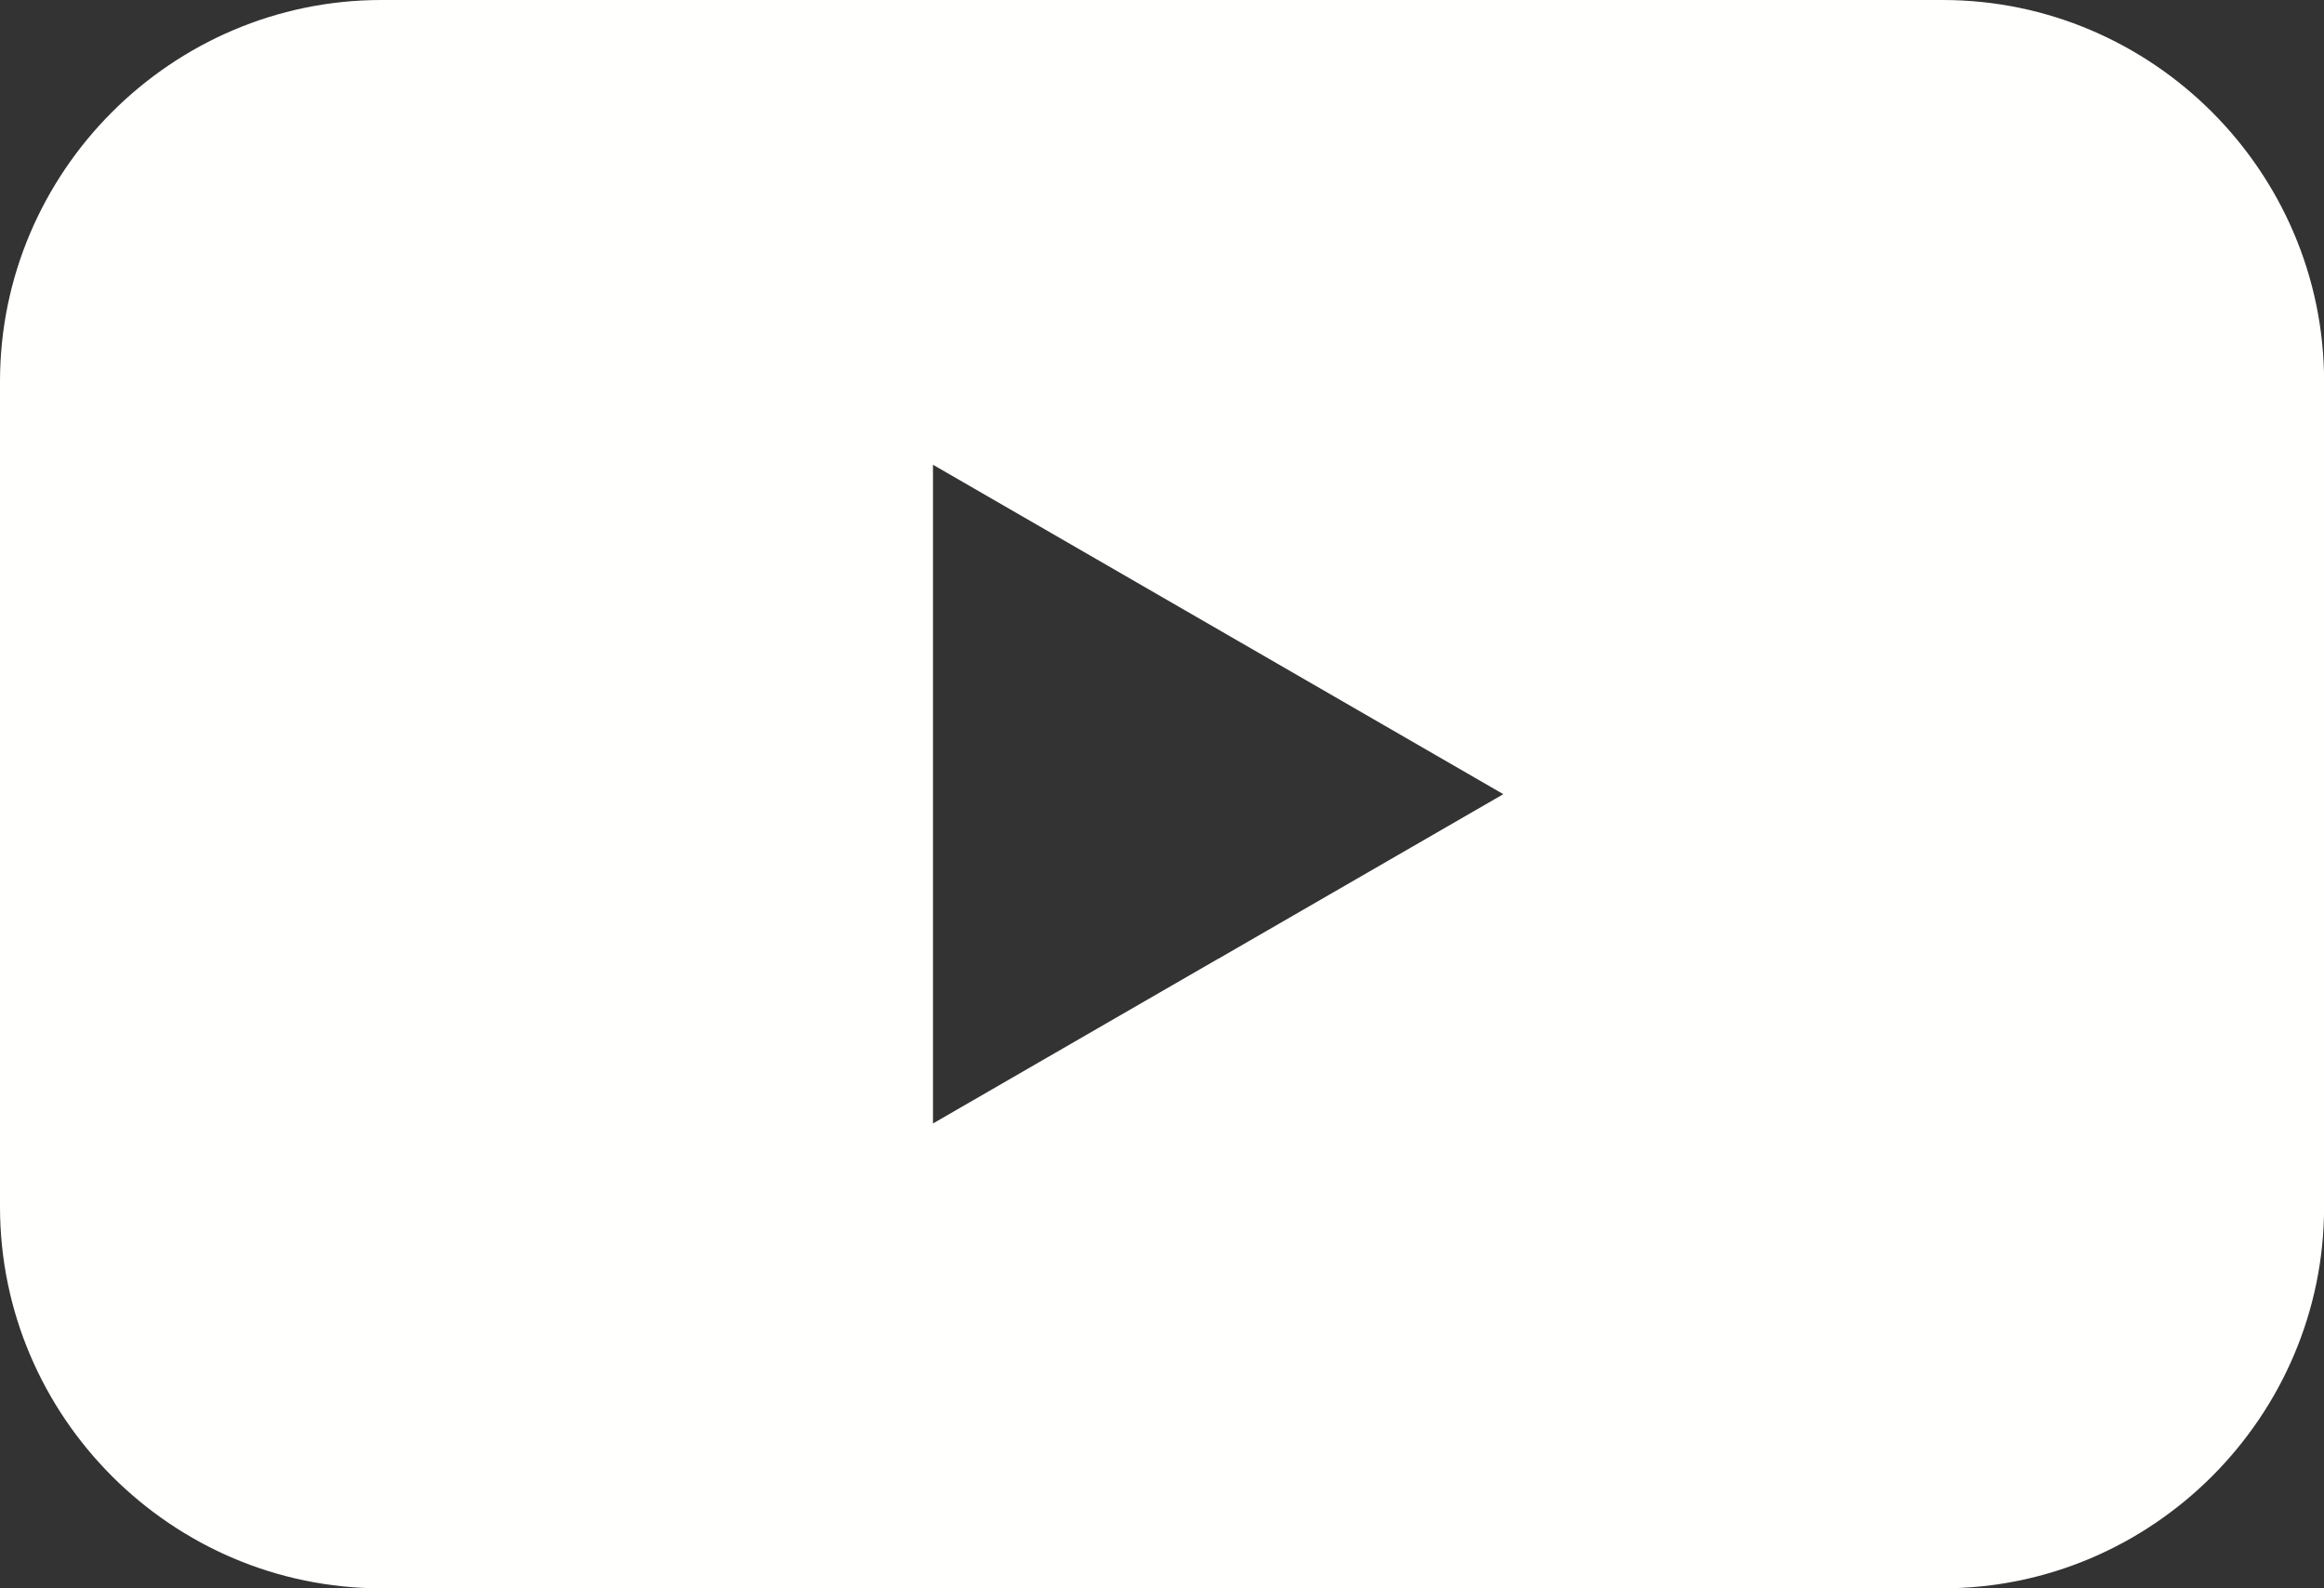
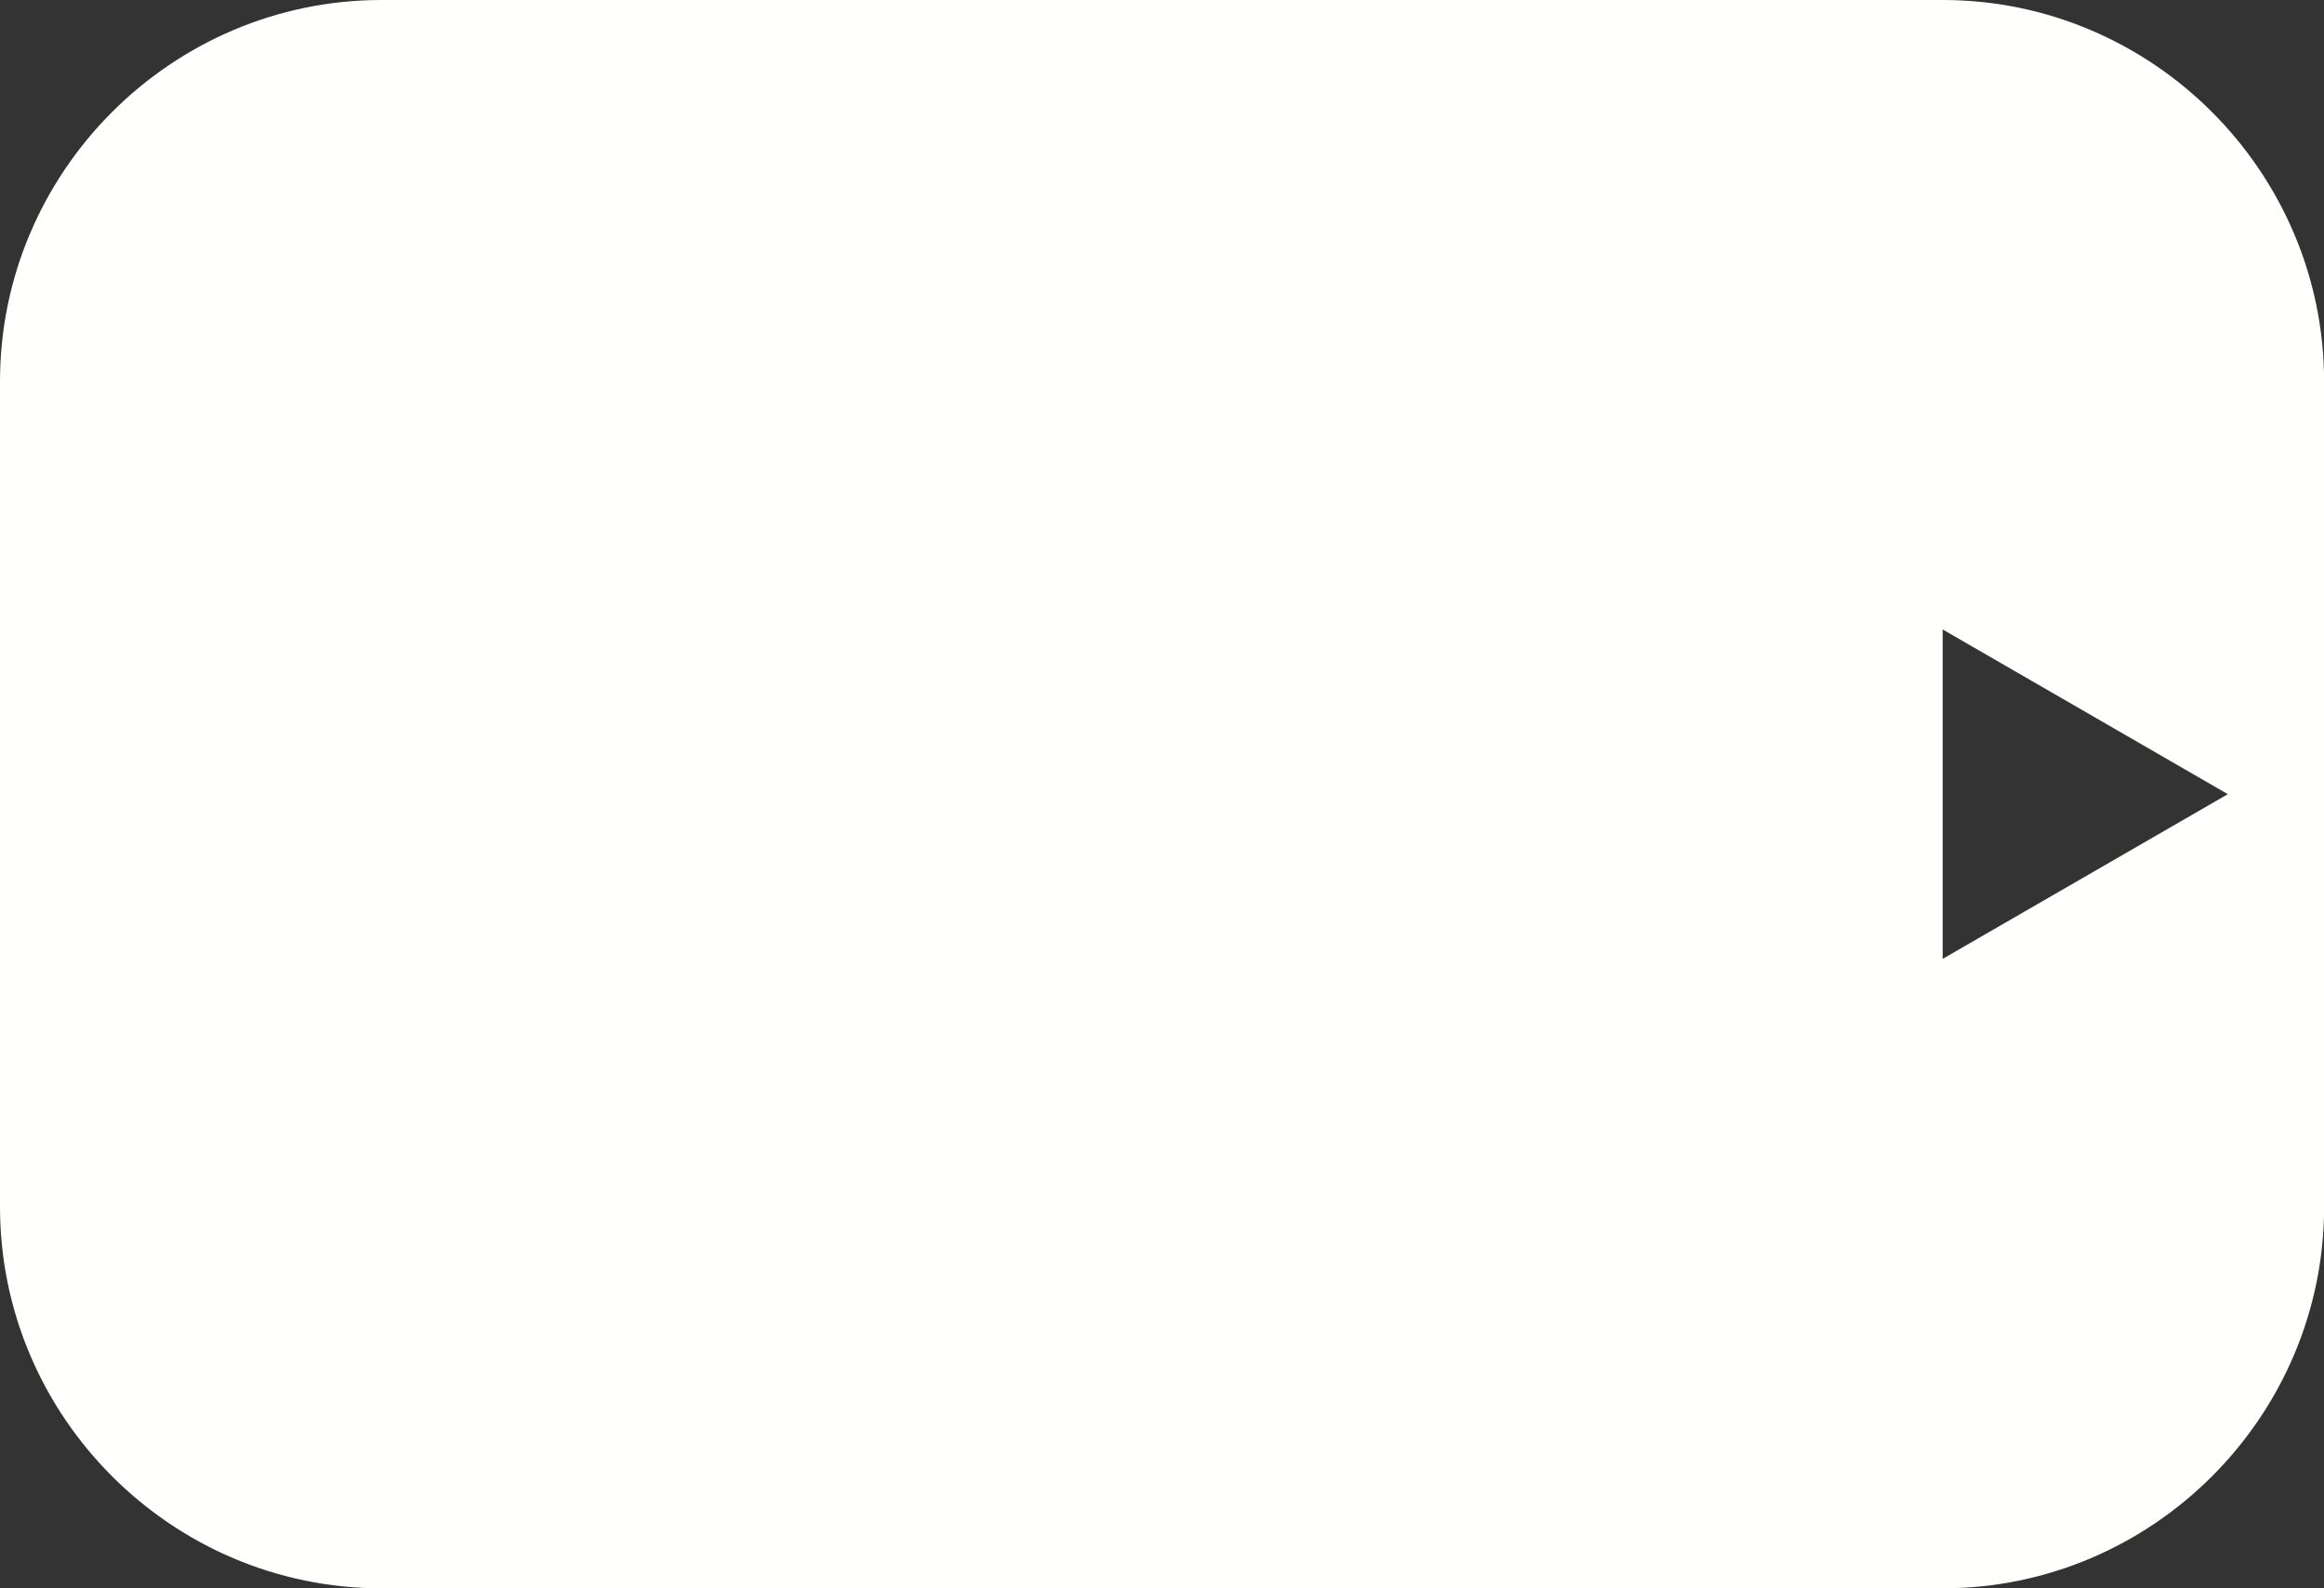
<svg xmlns="http://www.w3.org/2000/svg" id="_圖層_2" data-name="圖層_2" viewBox="0 0 230.31 157.37">
  <rect x="0" y="0" width="230.31" height="157.37" fill="#333333" stroke="none" />
  <defs>
    <style>
      .cls-1 {
        fill: #fffffe;
      }
    </style>
  </defs>
  <g id="OBJECTS">
-     <path class="cls-1" d="M192.52,0H37.8c-20.79,0-37.8,17.01-37.8,37.8v81.78c0,20.79,17.01,37.8,37.8,37.8h154.72c20.79,0,37.8-17.01,37.8-37.8V37.8C230.31,17.01,213.31,0,192.52,0ZM120.72,95l-28.26,16.32V46.05l28.26,16.32,28.26,16.32-28.26,16.32Z" />
+     <path class="cls-1" d="M192.52,0H37.8c-20.79,0-37.8,17.01-37.8,37.8v81.78c0,20.79,17.01,37.8,37.8,37.8h154.72c20.79,0,37.8-17.01,37.8-37.8V37.8C230.31,17.01,213.31,0,192.52,0Zl-28.26,16.32V46.05l28.26,16.32,28.26,16.32-28.26,16.32Z" />
  </g>
</svg>